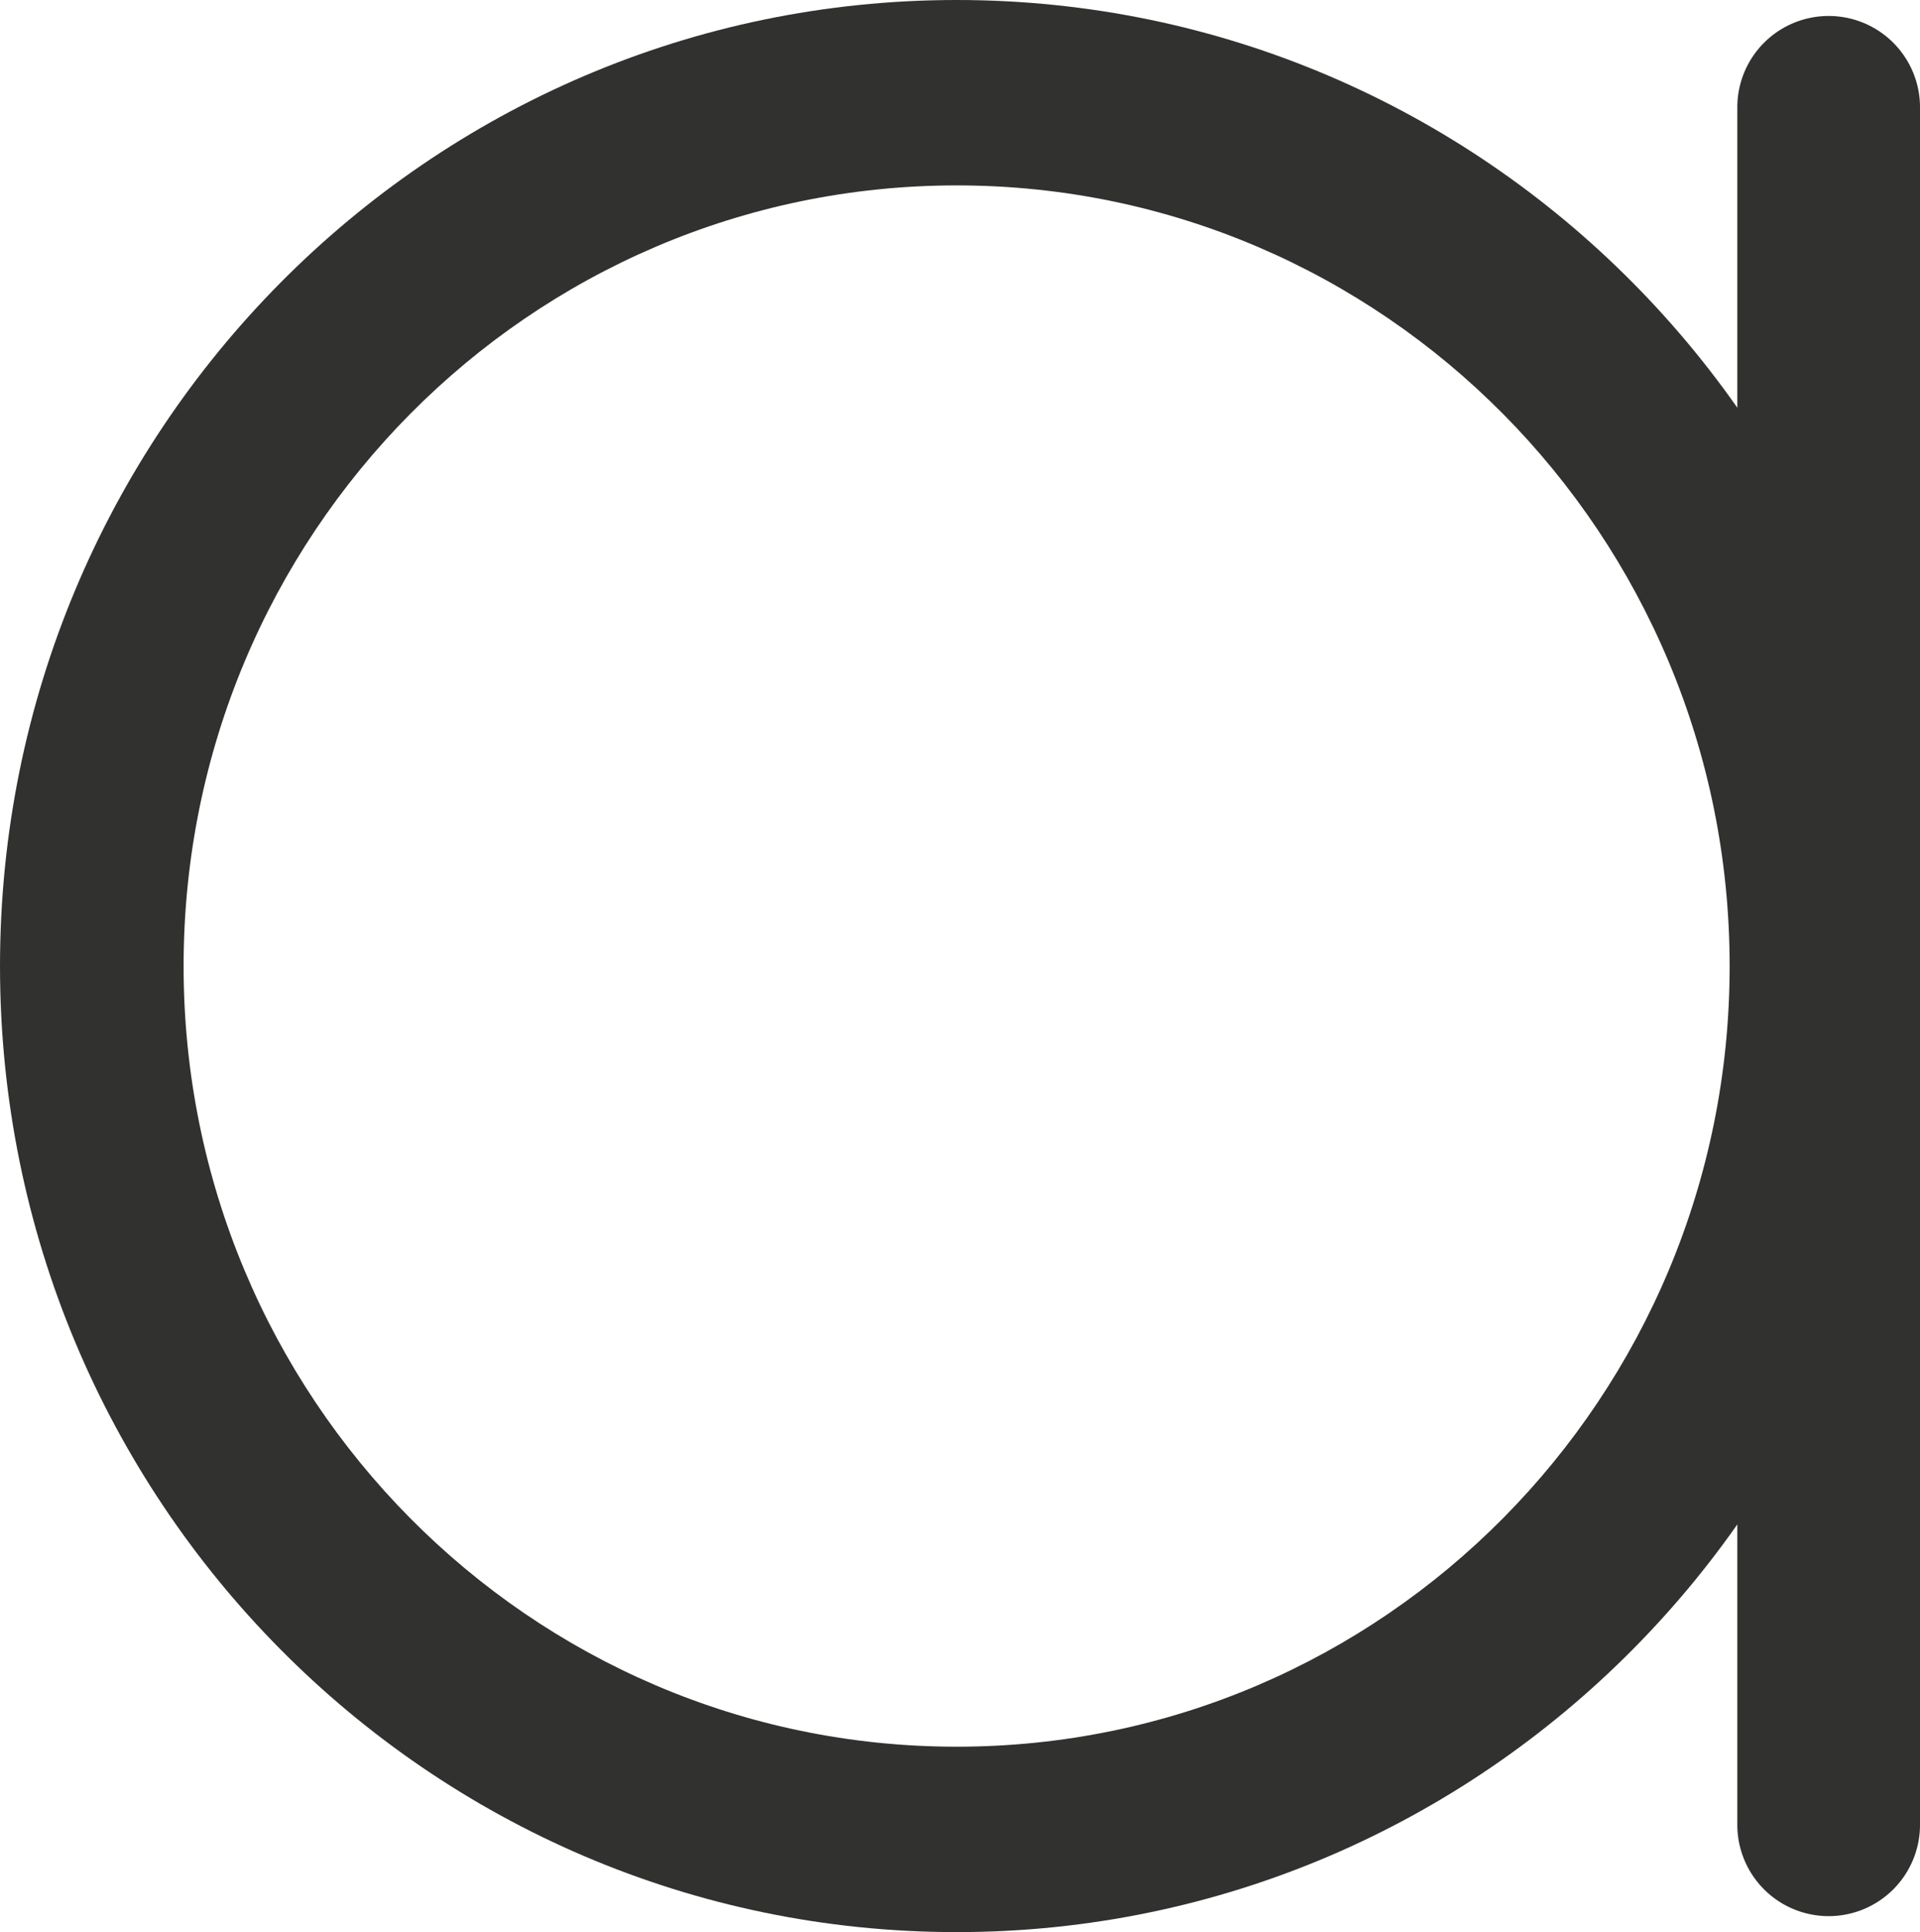
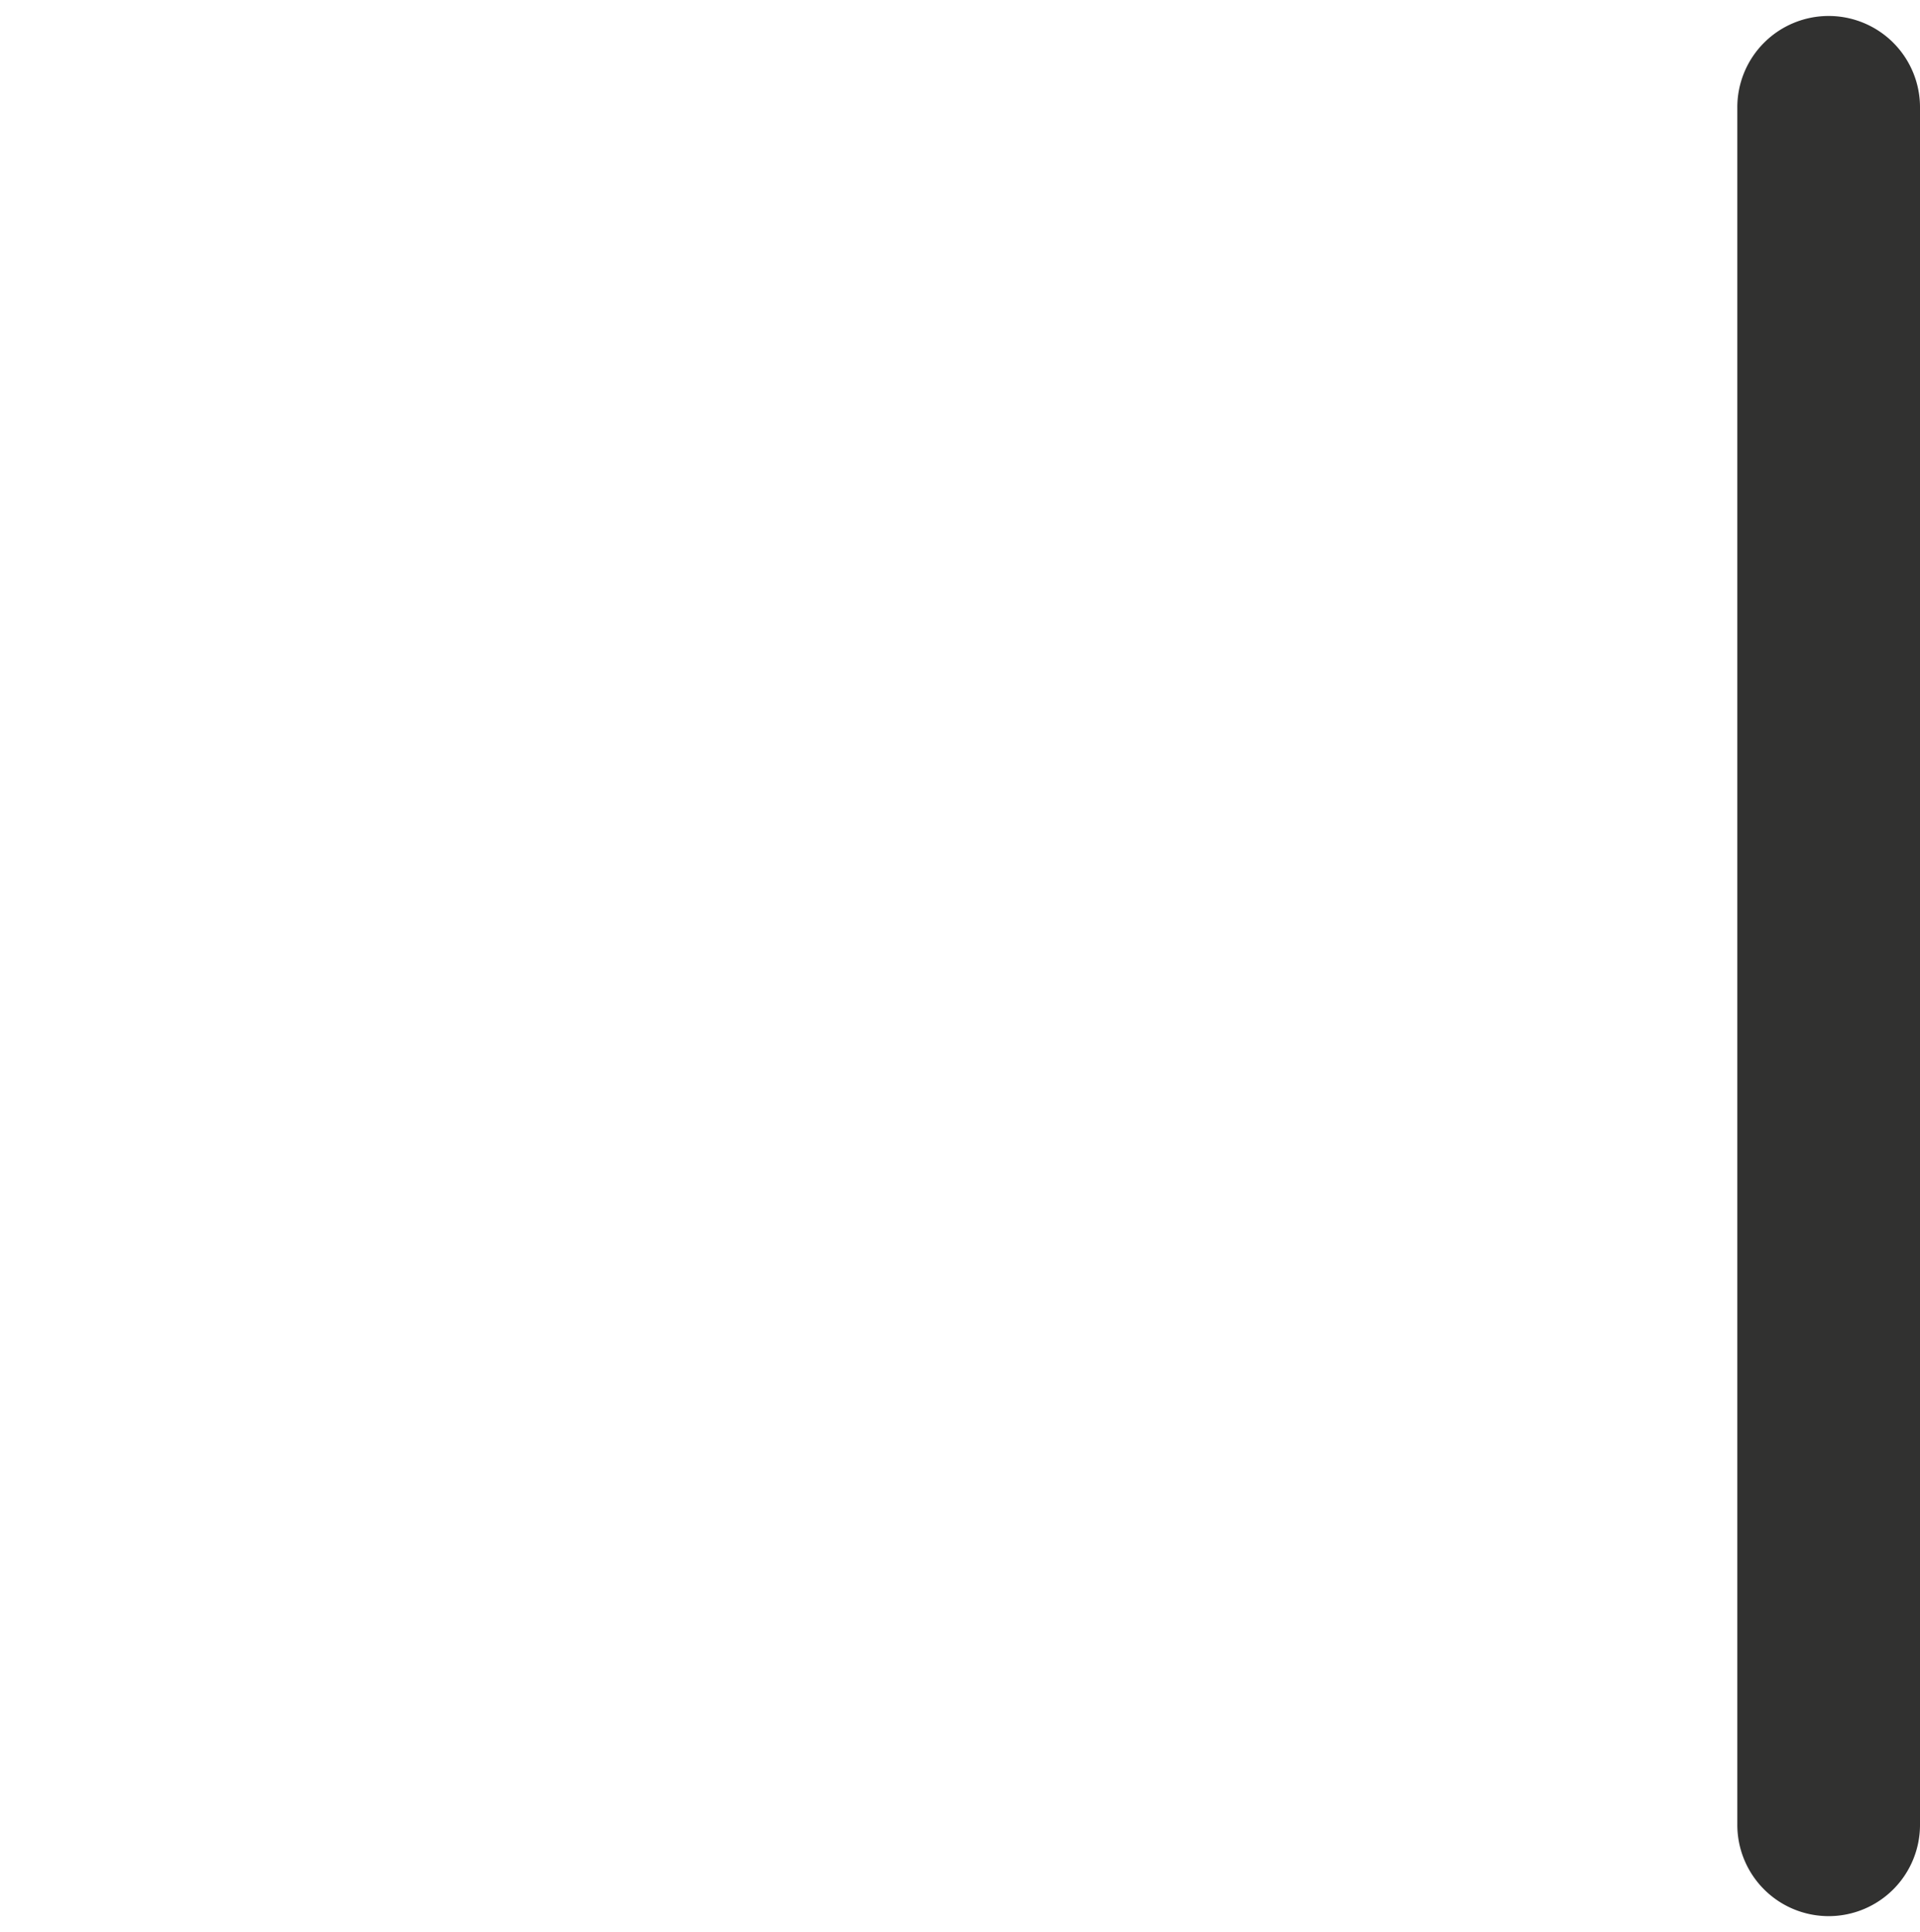
<svg xmlns="http://www.w3.org/2000/svg" id="Слой_1" data-name="Слой 1" viewBox="0 0 354.246 356.534">
  <defs>
    <style>.cls-1,.cls-2{fill:#313130;}.cls-2{fill-rule:evenodd;}</style>
  </defs>
  <title>а</title>
  <path class="cls-1" d="M834.828,401.992a16.853,16.853,0,1,1,33.704,0v316.566a16.853,16.853,0,1,1-33.704,0Z" transform="translate(-514.286 -382.008)" />
-   <path class="cls-2" d="M690.8,382.008c97.455,0,176.485,79.821,176.485,178.281,0,98.431-79.03,178.252-176.485,178.252-97.483,0-176.513-79.821-176.513-178.252,0-98.46,79.03-178.281,176.513-178.281Zm0,34.213c78.746,0,142.611,64.504,142.611,144.068,0,79.535-63.865,144.039-142.611,144.039-78.775,0-142.639-64.504-142.639-144.039,0-79.564,63.865-144.068,142.639-144.068Z" transform="translate(-514.286 -382.008)" />
</svg>